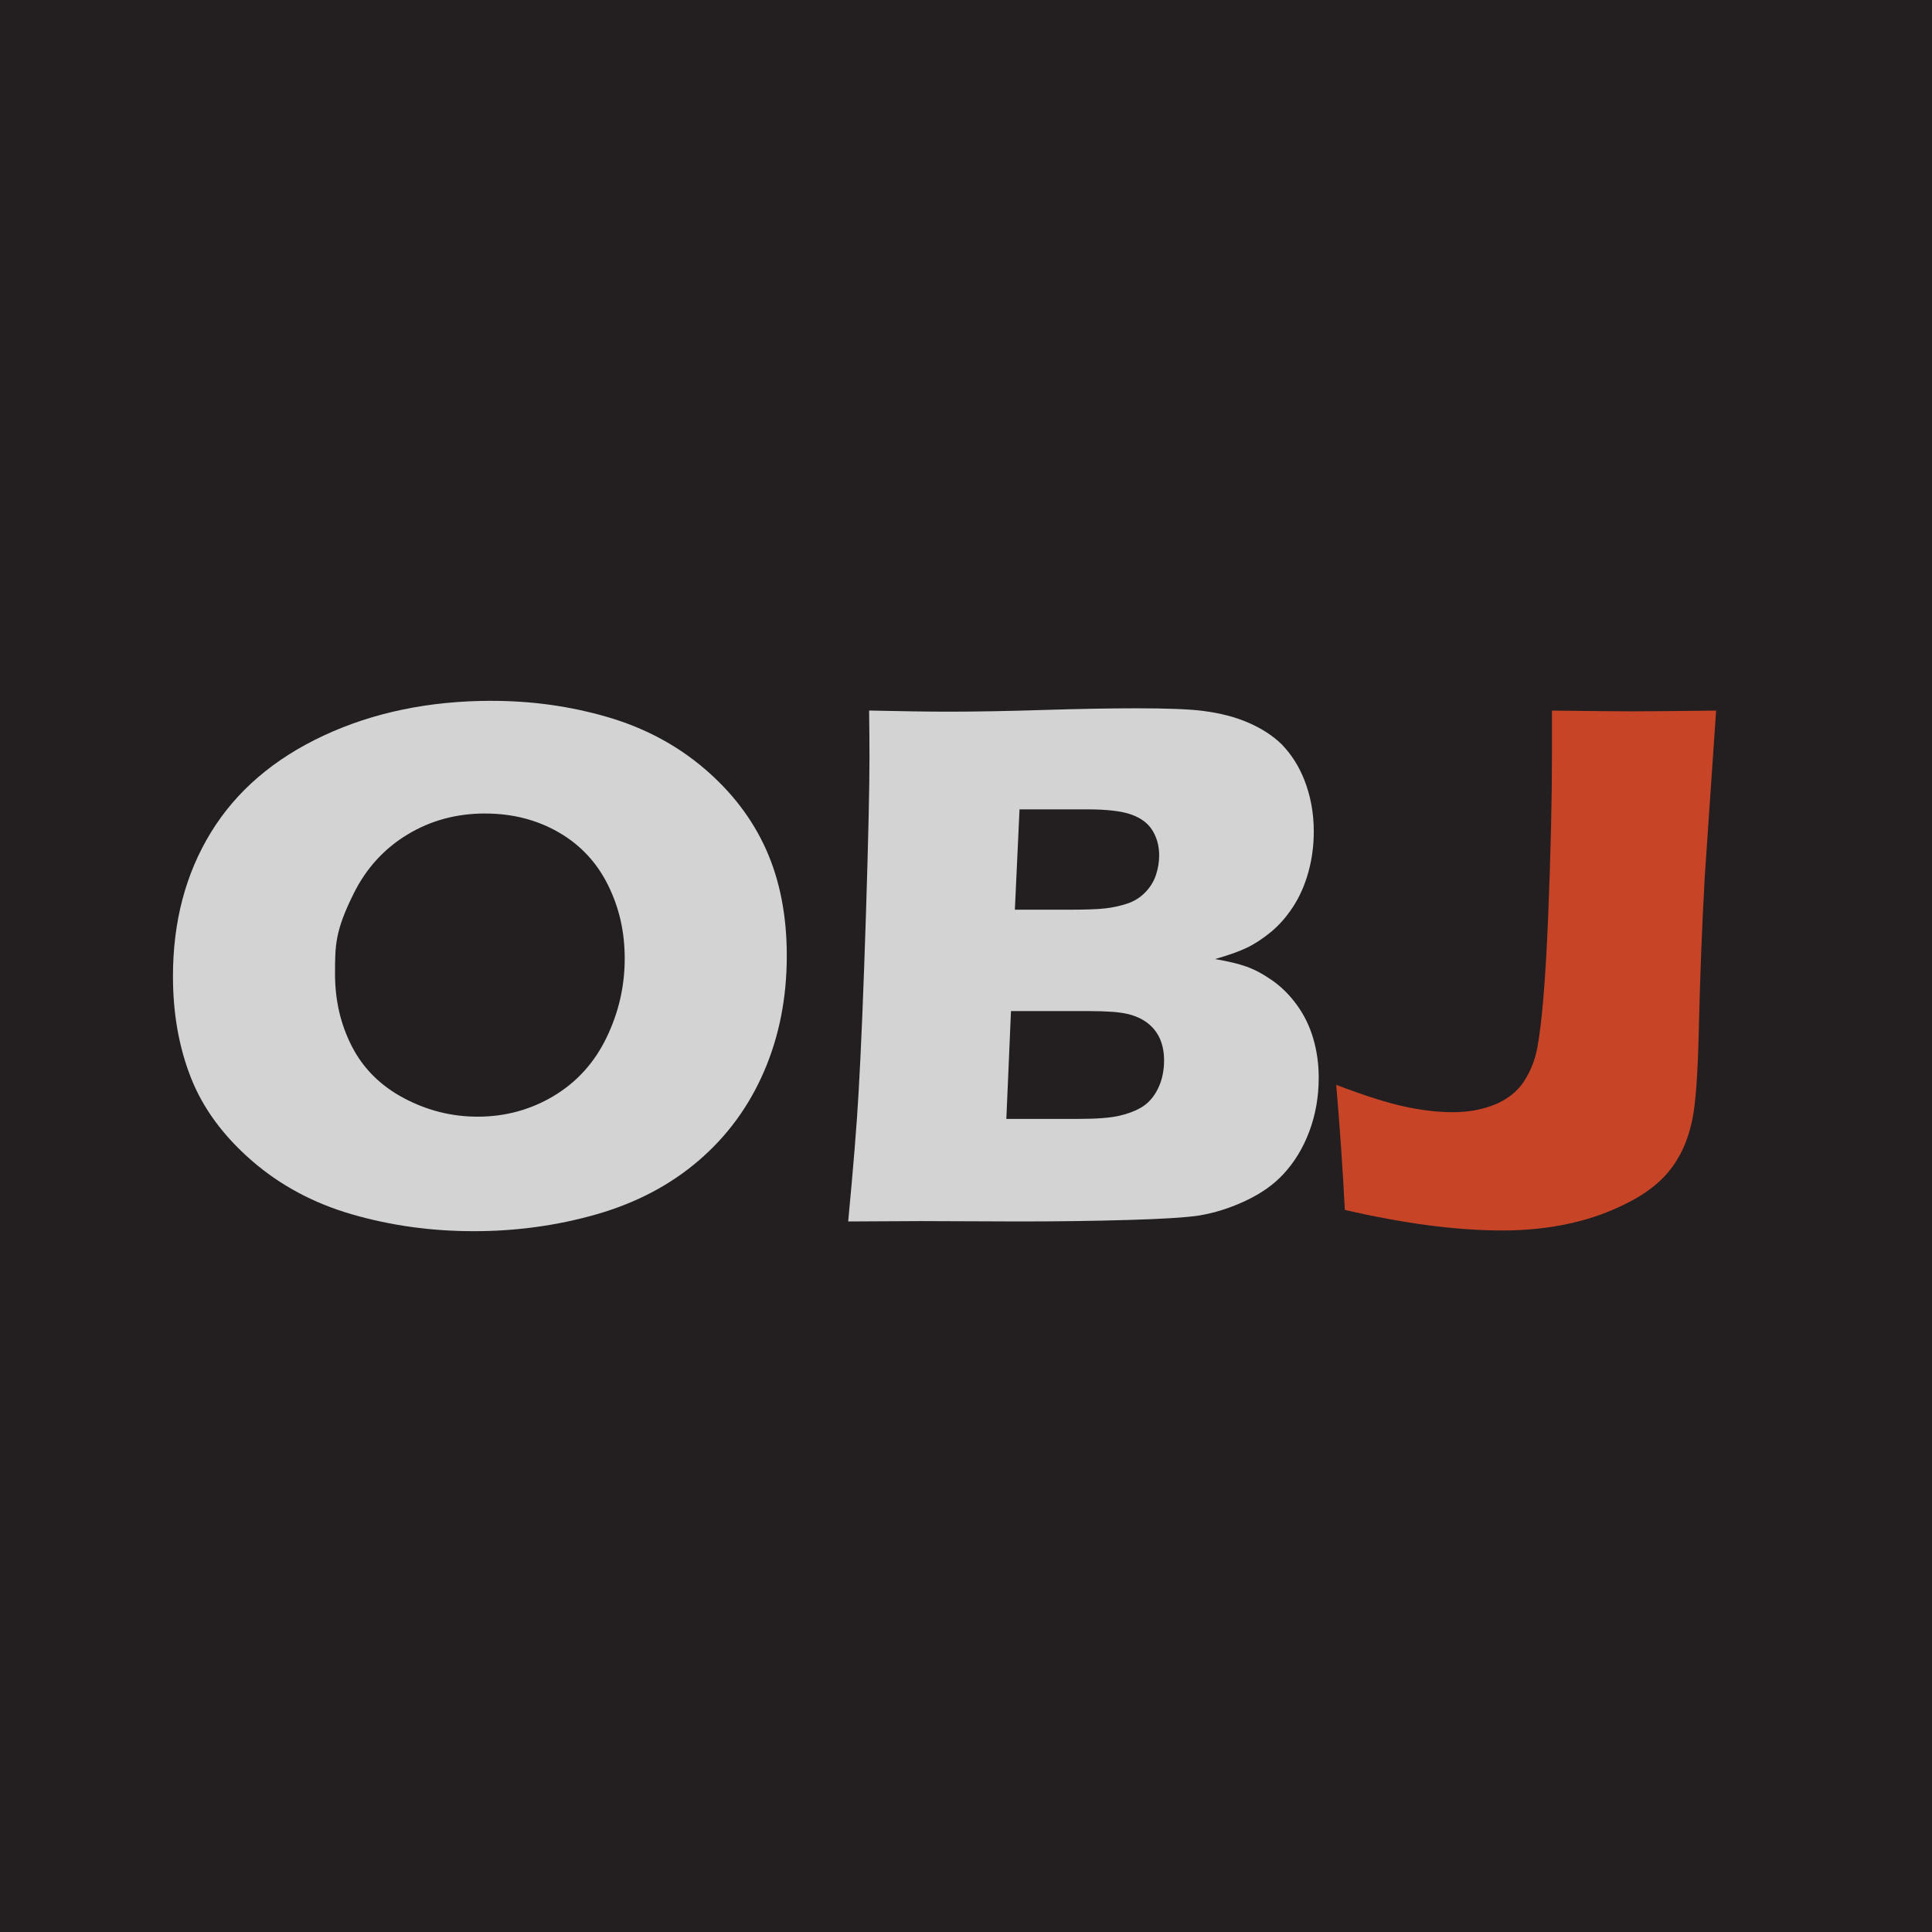
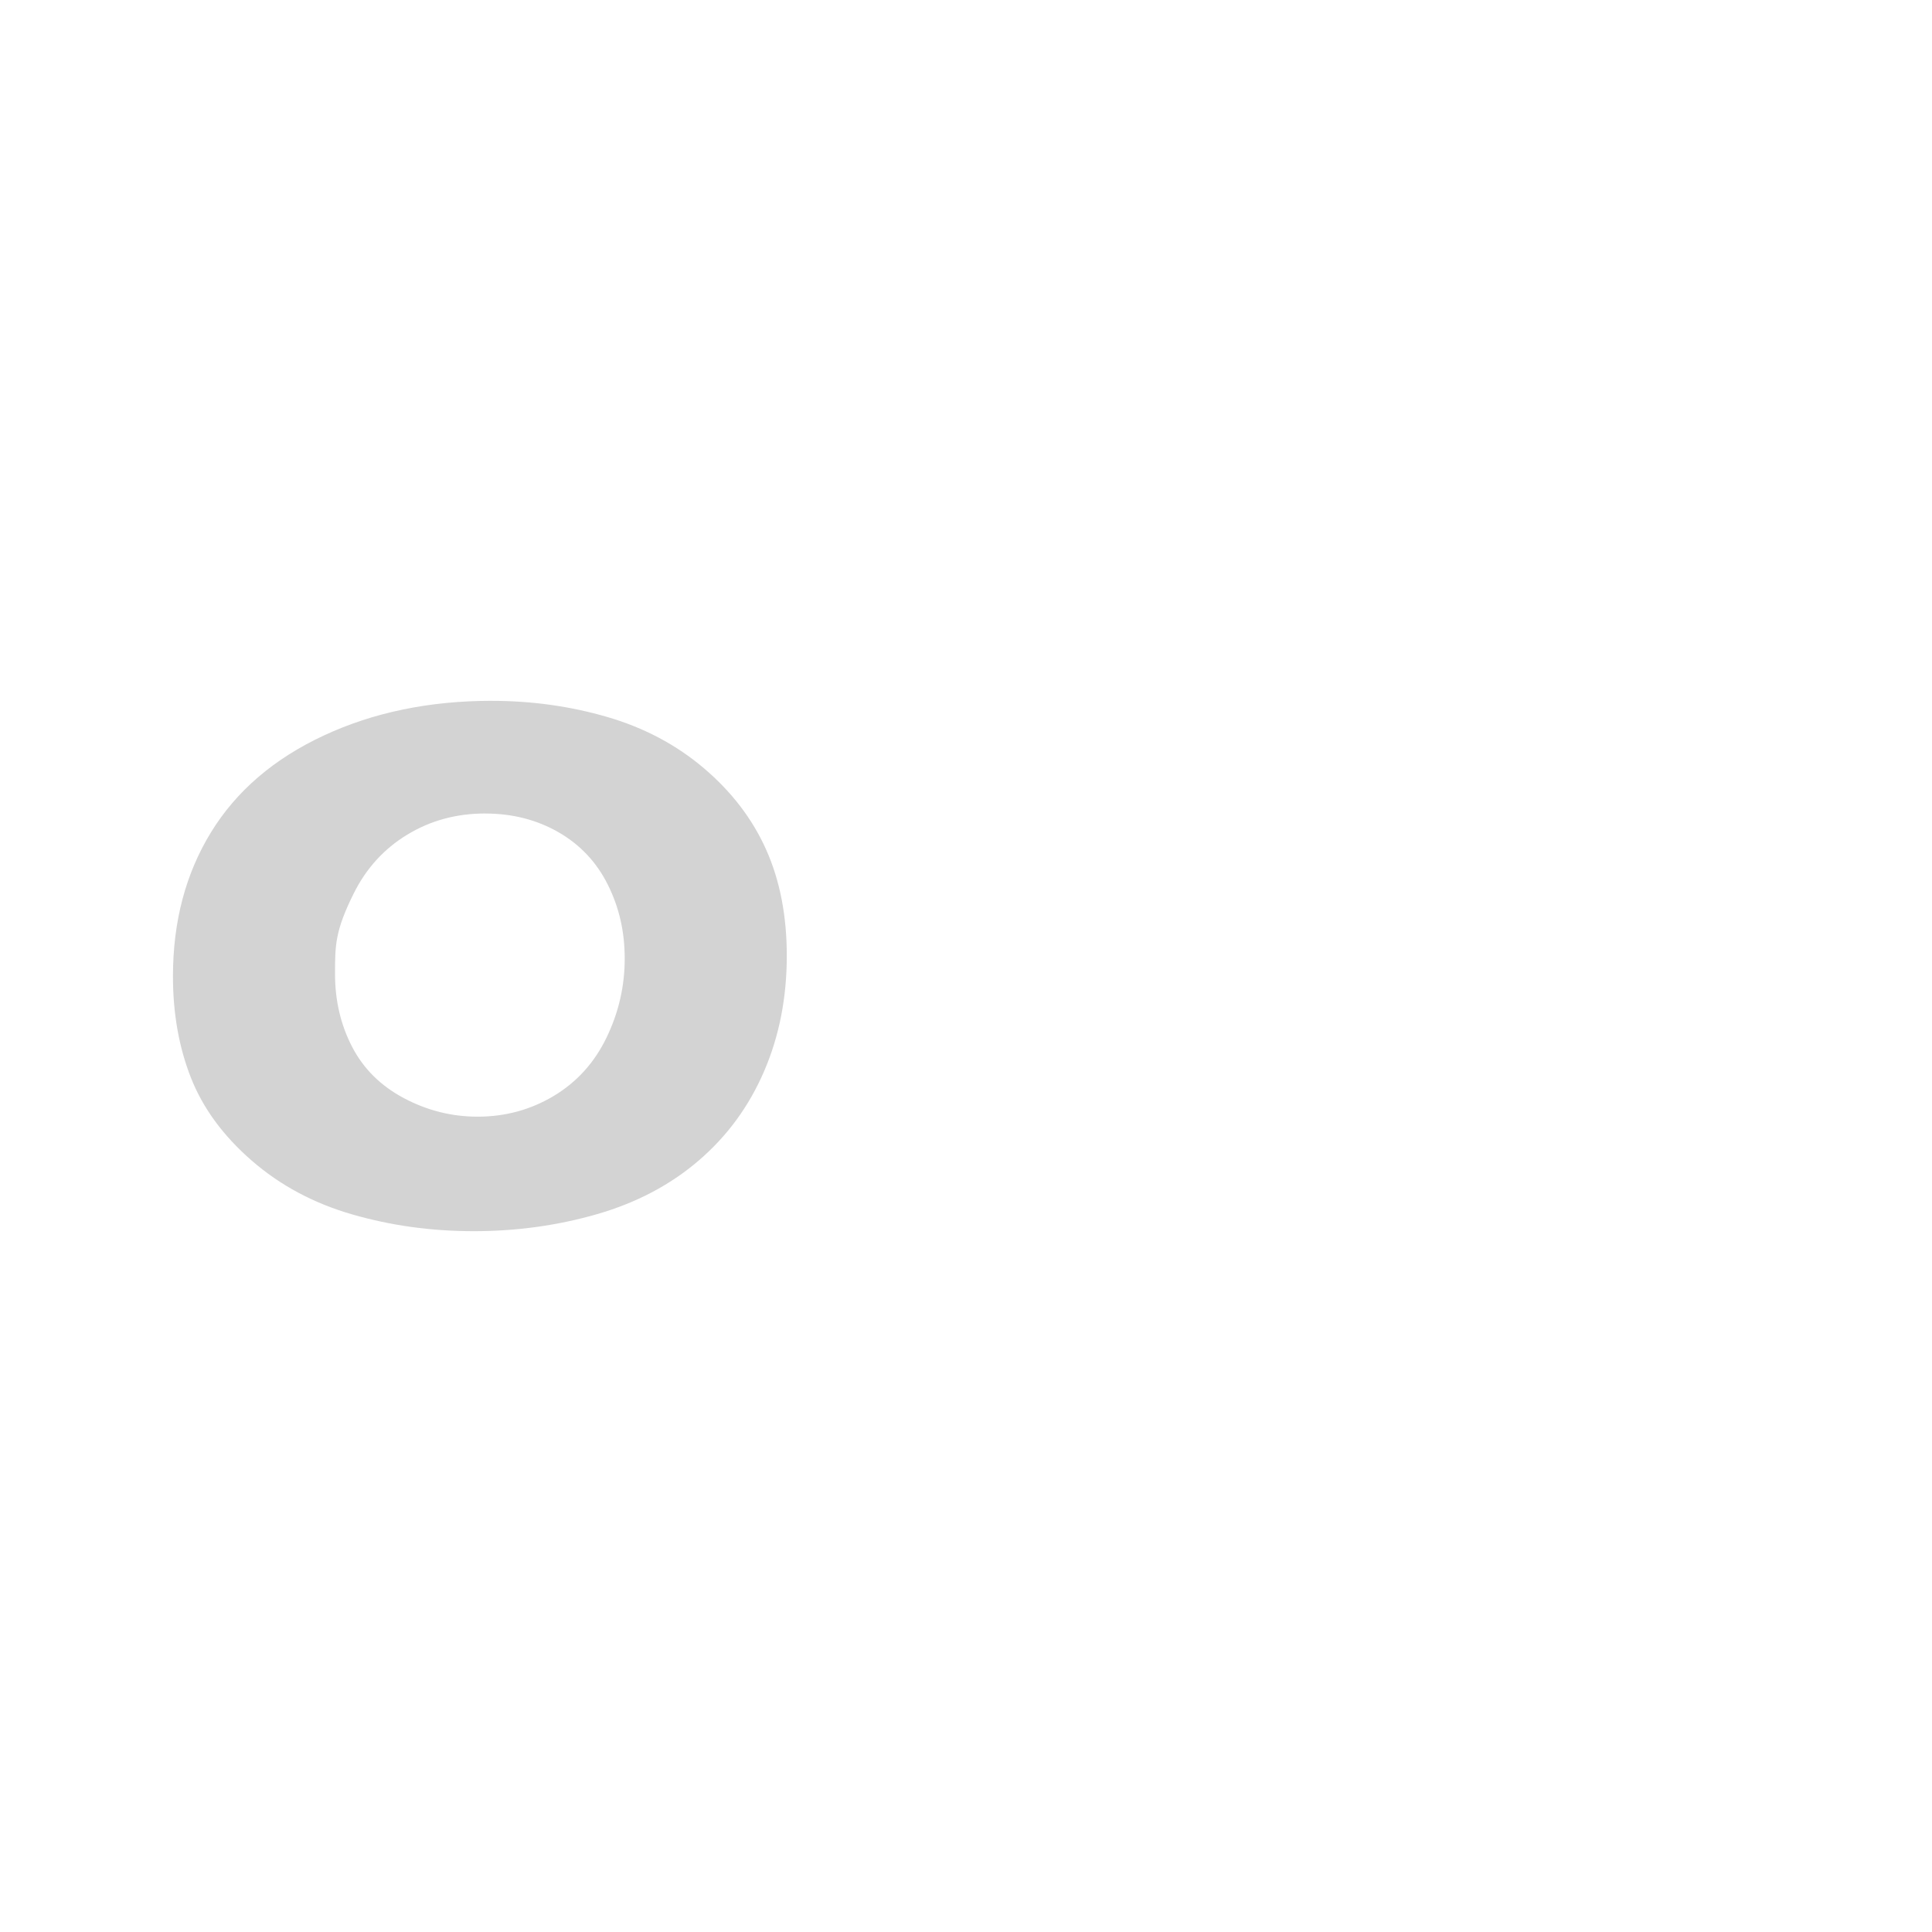
<svg xmlns="http://www.w3.org/2000/svg" data-bbox="0 0 630.12 630.12" viewBox="0 0 630.12 630.12" data-type="color">
  <g>
-     <path fill="#231f20" d="M630.12 0v630.12H0V0z" data-color="1" />
    <path d="M160.42 228.58c13.02 0 25.55 1.75 37.6 5.25 12.04 3.5 22.58 9.09 31.62 16.78s15.79 16.54 20.26 26.55 6.71 21.53 6.71 34.55c0 13.67-2.46 26.23-7.39 37.66-4.92 11.43-12.02 21.14-21.3 29.11-9.28 7.98-20.35 13.81-33.2 17.52-12.86 3.7-26.25 5.55-40.16 5.55s-26.94-1.81-39.55-5.43c-12.62-3.62-23.58-9.48-32.9-17.58s-15.93-17.11-19.84-27.04-5.86-20.95-5.86-33.08c0-17.82 4.13-33.47 12.39-46.94s20.51-23.99 36.74-31.56 34.52-11.35 54.87-11.35h.01Zm-2.2 36.74c-9.36 0-17.82 2.3-25.39 6.9q-11.355 6.9-17.46 19.17c-6.105 12.27-6.1 16.95-6.1 26.31 0 8.63 1.85 16.52 5.55 23.68s9.34 12.76 16.91 16.78 15.58 6.04 24.05 6.04c9.03 0 17.31-2.26 24.84-6.77 7.53-4.52 13.26-10.86 17.21-19.04s5.92-16.74 5.92-25.7-1.83-16.74-5.49-24.11c-3.66-7.36-9.03-13.08-16.11-17.15s-15.06-6.1-23.93-6.1Z" fill="#d3d3d3" data-color="2" />
-     <path d="M276.63 398.38c1.71-17.9 2.84-31.98 3.41-42.24.81-14 1.6-33.2 2.38-57.62.77-24.41 1.16-41.63 1.16-51.64 0-3.58-.04-8.62-.12-15.14 10.82.24 19.41.37 25.76.37 8.87 0 19.21-.18 31.01-.55s21.93-.55 30.4-.55c10.17 0 17.42.29 21.73.85 5.7.73 10.68 2.04 14.95 3.91q6.405 2.805 10.68 6.96c3.17 3.26 5.66 7.16 7.45 11.72 2.03 5.21 3.05 10.78 3.05 16.72 0 4.64-.59 9.08-1.77 13.31s-2.85 8-5 11.29c-2.16 3.3-4.58 6.04-7.26 8.24s-5.31 3.91-7.87 5.13-6 2.44-10.31 3.66c4.31.73 7.77 1.57 10.38 2.5 2.6.94 5.39 2.44 8.36 4.52s5.63 4.74 8 8c2.36 3.26 4.13 6.9 5.31 10.93s1.77 8.28 1.77 12.76c0 6.19-1.02 12-3.05 17.46-2.04 5.45-4.88 10.13-8.54 14.04-3.09 3.34-7.12 6.19-12.08 8.54-4.96 2.36-10.05 3.99-15.26 4.88-4.23.65-11.94 1.14-23.13 1.46-11.19.33-23.05.49-35.58.49l-32.1-.12-23.68.12zm51.59-33.45h23.46c6.19 0 10.75-.37 13.69-1.1 3.58-.89 6.31-2.08 8.18-3.54s3.36-3.46 4.46-5.98 1.65-5.33 1.65-8.42c0-2.69-.45-5.04-1.34-7.08-.9-2.03-2.24-3.74-4.03-5.13-1.79-1.38-3.99-2.38-6.59-2.99-2.61-.61-6.67-.92-12.21-.92h-25.76zm2.79-68.23h17.35c5.7 0 9.76-.14 12.16-.43 2.4-.28 4.75-.79 7.03-1.53s4.26-1.95 5.93-3.66 2.85-3.62 3.54-5.74 1.04-4.23 1.04-6.35c0-3.01-.71-5.7-2.14-8.06q-2.13-3.54-6.9-5.25c-3.17-1.14-8.02-1.71-14.53-1.71h-21.97L331 296.68v.02Z" fill="#d3d3d3" data-color="2" />
-     <path d="M438.62 394.6c-.73-13.92-1.67-27.51-2.81-40.77 9.2 3.5 16.62 5.86 22.28 7.08s10.93 1.83 15.81 1.83c5.45 0 10.33-.98 14.65-2.93 3.25-1.54 5.82-3.54 7.69-5.98 2.52-3.42 4.23-7.4 5.13-11.96 1.54-8.22 2.73-22.52 3.56-42.91s1.24-38.02 1.24-52.92v-14.28q19.515.24 25.98.24c5.37 0 14.55-.08 27.56-.24l-3.69 53.96c-.9 15.95-1.56 32.92-1.97 50.9-.33 13.84-1.02 23.32-2.08 28.44-.98 4.64-2.36 8.54-4.15 11.72-1.63 3.01-3.66 5.7-6.1 8.06-3.01 2.85-6.63 5.33-10.86 7.45-5.7 2.93-11.76 5.13-18.18 6.59-7.08 1.63-14.64 2.44-22.7 2.44-14.89 0-32.01-2.24-51.37-6.71h.01Z" fill="#c84427" data-color="3" />
  </g>
</svg>